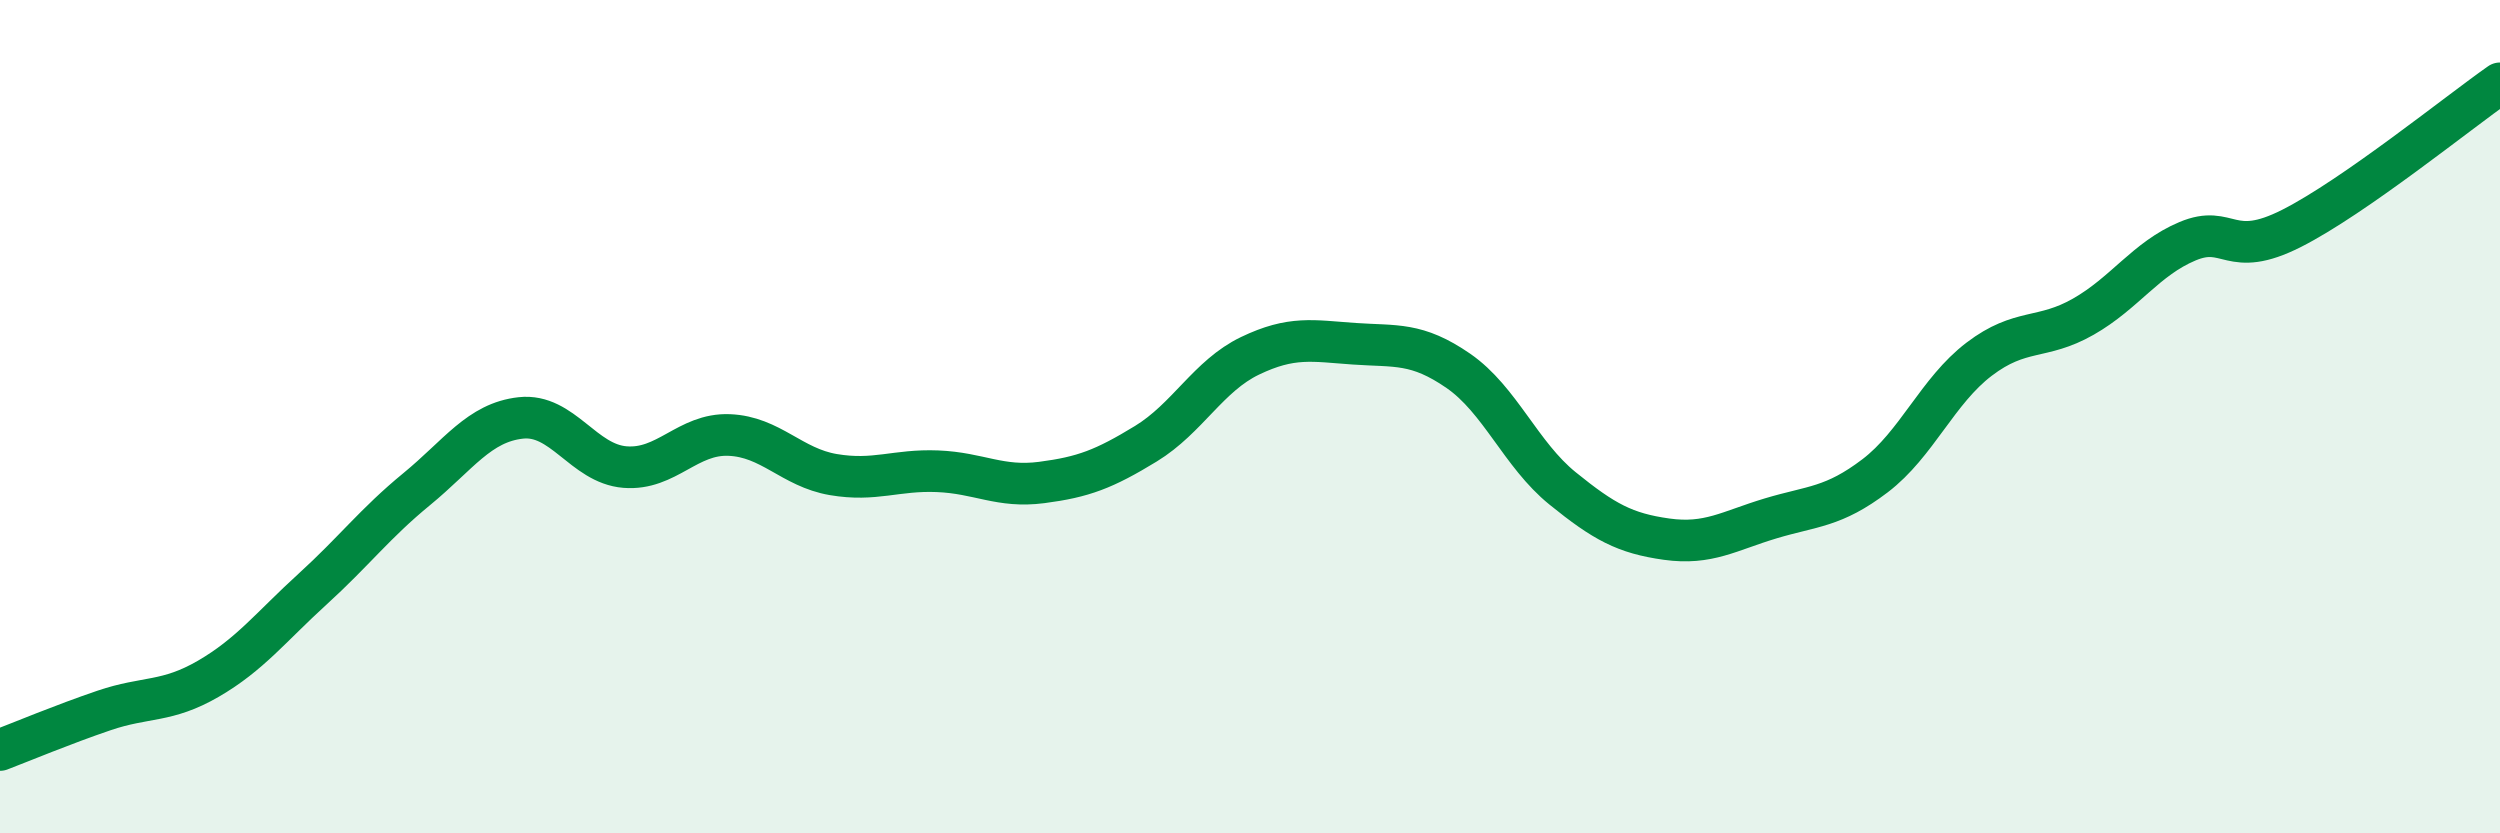
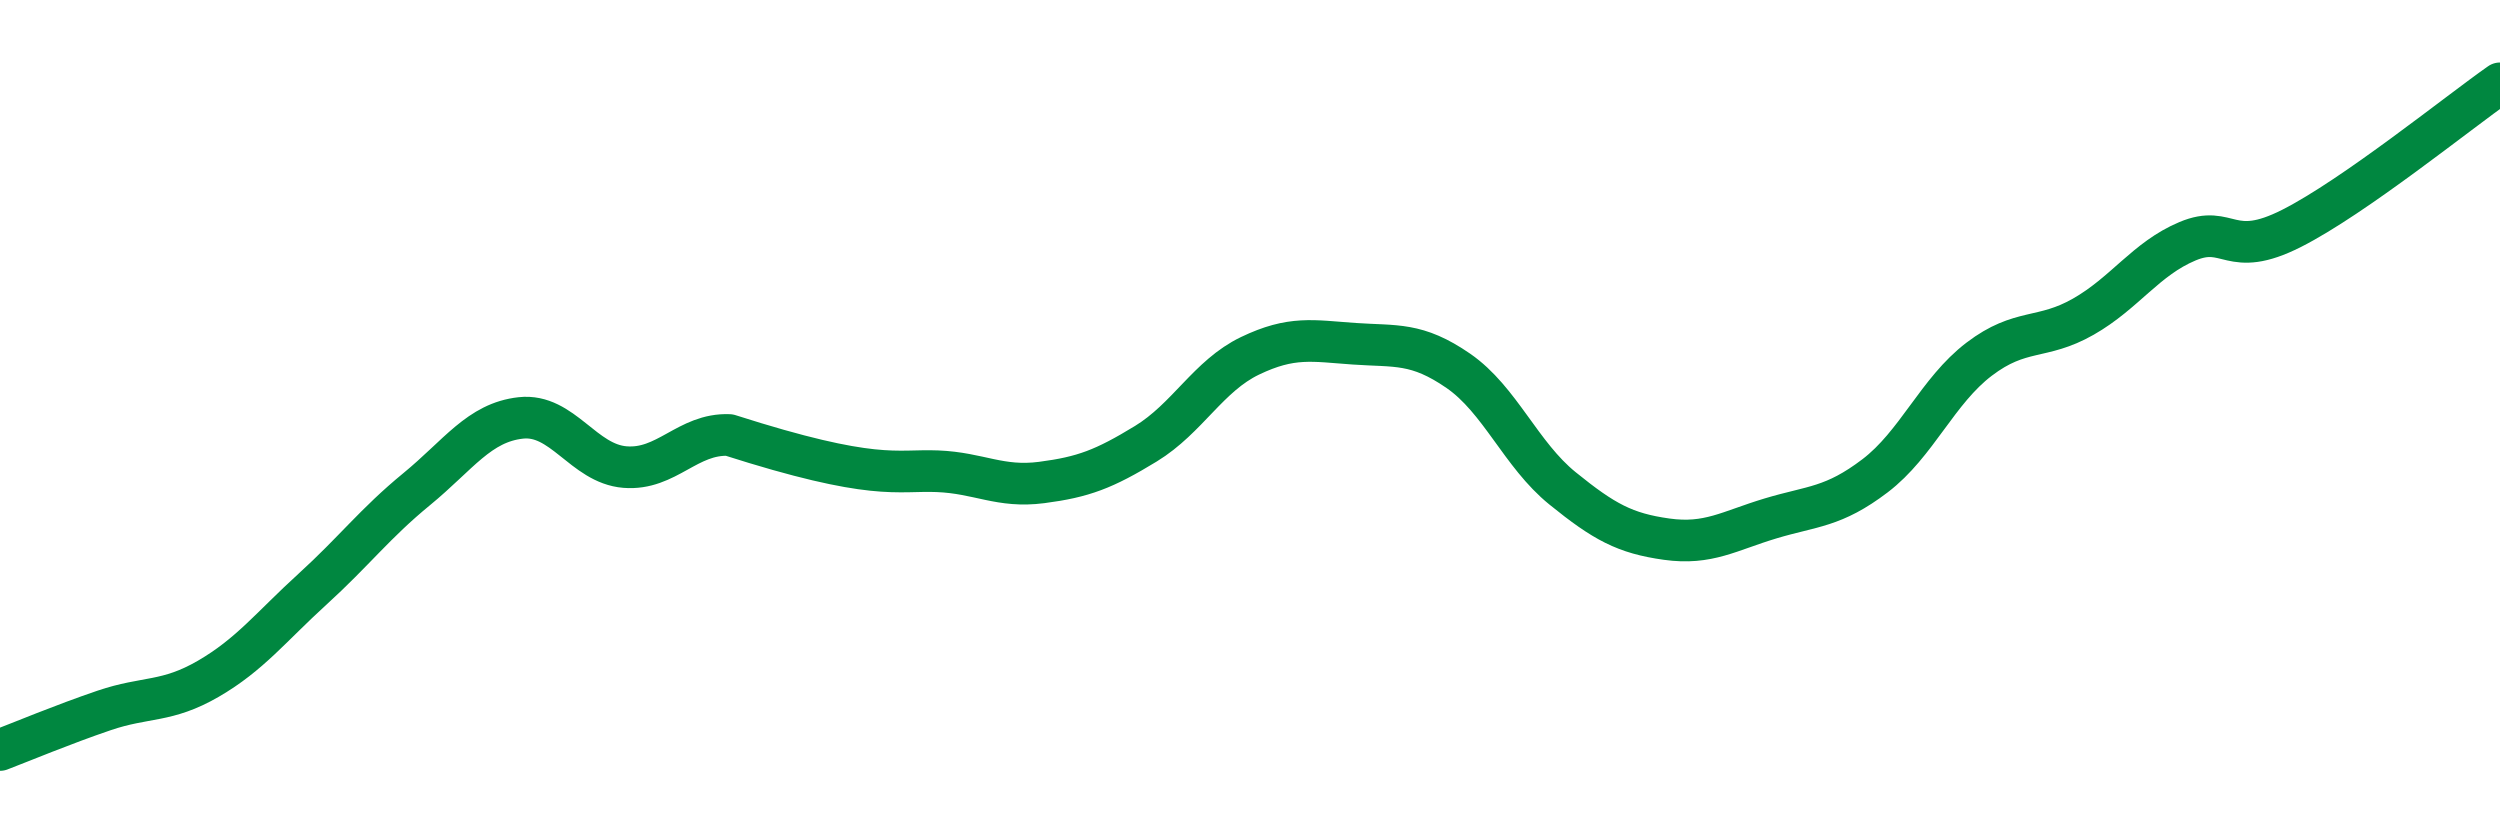
<svg xmlns="http://www.w3.org/2000/svg" width="60" height="20" viewBox="0 0 60 20">
-   <path d="M 0,18 C 0.5,17.81 1.5,17.39 2.5,17.05 C 3.5,16.71 4,16.87 5,16.29 C 6,15.71 6.5,15.05 7.5,14.14 C 8.5,13.23 9,12.56 10,11.74 C 11,10.92 11.5,10.14 12.5,10.03 C 13.5,9.92 14,11.13 15,11.21 C 16,11.29 16.5,10.4 17.5,10.44 C 18.5,10.48 19,11.22 20,11.39 C 21,11.56 21.5,11.27 22.5,11.31 C 23.5,11.35 24,11.71 25,11.58 C 26,11.45 26.5,11.26 27.5,10.65 C 28.5,10.04 29,9.02 30,8.54 C 31,8.06 31.5,8.18 32.5,8.25 C 33.5,8.32 34,8.21 35,8.9 C 36,9.59 36.5,10.91 37.5,11.72 C 38.5,12.53 39,12.8 40,12.94 C 41,13.08 41.5,12.74 42.5,12.44 C 43.5,12.14 44,12.18 45,11.42 C 46,10.66 46.5,9.38 47.5,8.62 C 48.5,7.86 49,8.17 50,7.6 C 51,7.03 51.5,6.21 52.5,5.79 C 53.5,5.37 53.5,6.24 55,5.48 C 56.5,4.72 59,2.7 60,2L60 20L0 20Z" fill="#008740" opacity="0.1" stroke-linecap="round" stroke-linejoin="round" />
-   <path d="M 0,18 C 0.5,17.81 1.5,17.39 2.5,17.05 C 3.5,16.71 4,16.87 5,16.29 C 6,15.71 6.5,15.05 7.5,14.14 C 8.5,13.23 9,12.56 10,11.74 C 11,10.92 11.5,10.14 12.5,10.03 C 13.5,9.92 14,11.13 15,11.21 C 16,11.29 16.5,10.4 17.5,10.44 C 18.5,10.48 19,11.22 20,11.39 C 21,11.56 21.5,11.27 22.5,11.31 C 23.5,11.35 24,11.71 25,11.58 C 26,11.45 26.5,11.26 27.5,10.65 C 28.5,10.04 29,9.02 30,8.54 C 31,8.06 31.5,8.18 32.5,8.25 C 33.5,8.32 34,8.21 35,8.9 C 36,9.59 36.5,10.91 37.5,11.72 C 38.5,12.53 39,12.8 40,12.94 C 41,13.08 41.5,12.74 42.5,12.44 C 43.5,12.14 44,12.18 45,11.42 C 46,10.66 46.5,9.38 47.5,8.62 C 48.5,7.86 49,8.17 50,7.6 C 51,7.03 51.5,6.21 52.5,5.79 C 53.5,5.37 53.5,6.24 55,5.48 C 56.5,4.72 59,2.7 60,2" stroke="#008740" stroke-width="1" fill="none" stroke-linecap="round" stroke-linejoin="round" />
+   <path d="M 0,18 C 0.5,17.81 1.5,17.39 2.5,17.05 C 3.5,16.71 4,16.87 5,16.29 C 6,15.71 6.5,15.05 7.5,14.14 C 8.5,13.23 9,12.56 10,11.74 C 11,10.92 11.5,10.14 12.5,10.03 C 13.5,9.92 14,11.13 15,11.21 C 16,11.29 16.5,10.4 17.5,10.44 C 21,11.56 21.5,11.27 22.5,11.31 C 23.5,11.35 24,11.71 25,11.58 C 26,11.45 26.5,11.26 27.5,10.65 C 28.5,10.04 29,9.02 30,8.54 C 31,8.06 31.5,8.18 32.5,8.25 C 33.5,8.32 34,8.21 35,8.9 C 36,9.59 36.5,10.91 37.5,11.72 C 38.5,12.53 39,12.8 40,12.94 C 41,13.08 41.5,12.74 42.5,12.44 C 43.5,12.14 44,12.18 45,11.42 C 46,10.66 46.5,9.38 47.5,8.62 C 48.5,7.86 49,8.17 50,7.6 C 51,7.03 51.5,6.21 52.5,5.79 C 53.5,5.37 53.5,6.24 55,5.48 C 56.5,4.72 59,2.7 60,2" stroke="#008740" stroke-width="1" fill="none" stroke-linecap="round" stroke-linejoin="round" />
</svg>